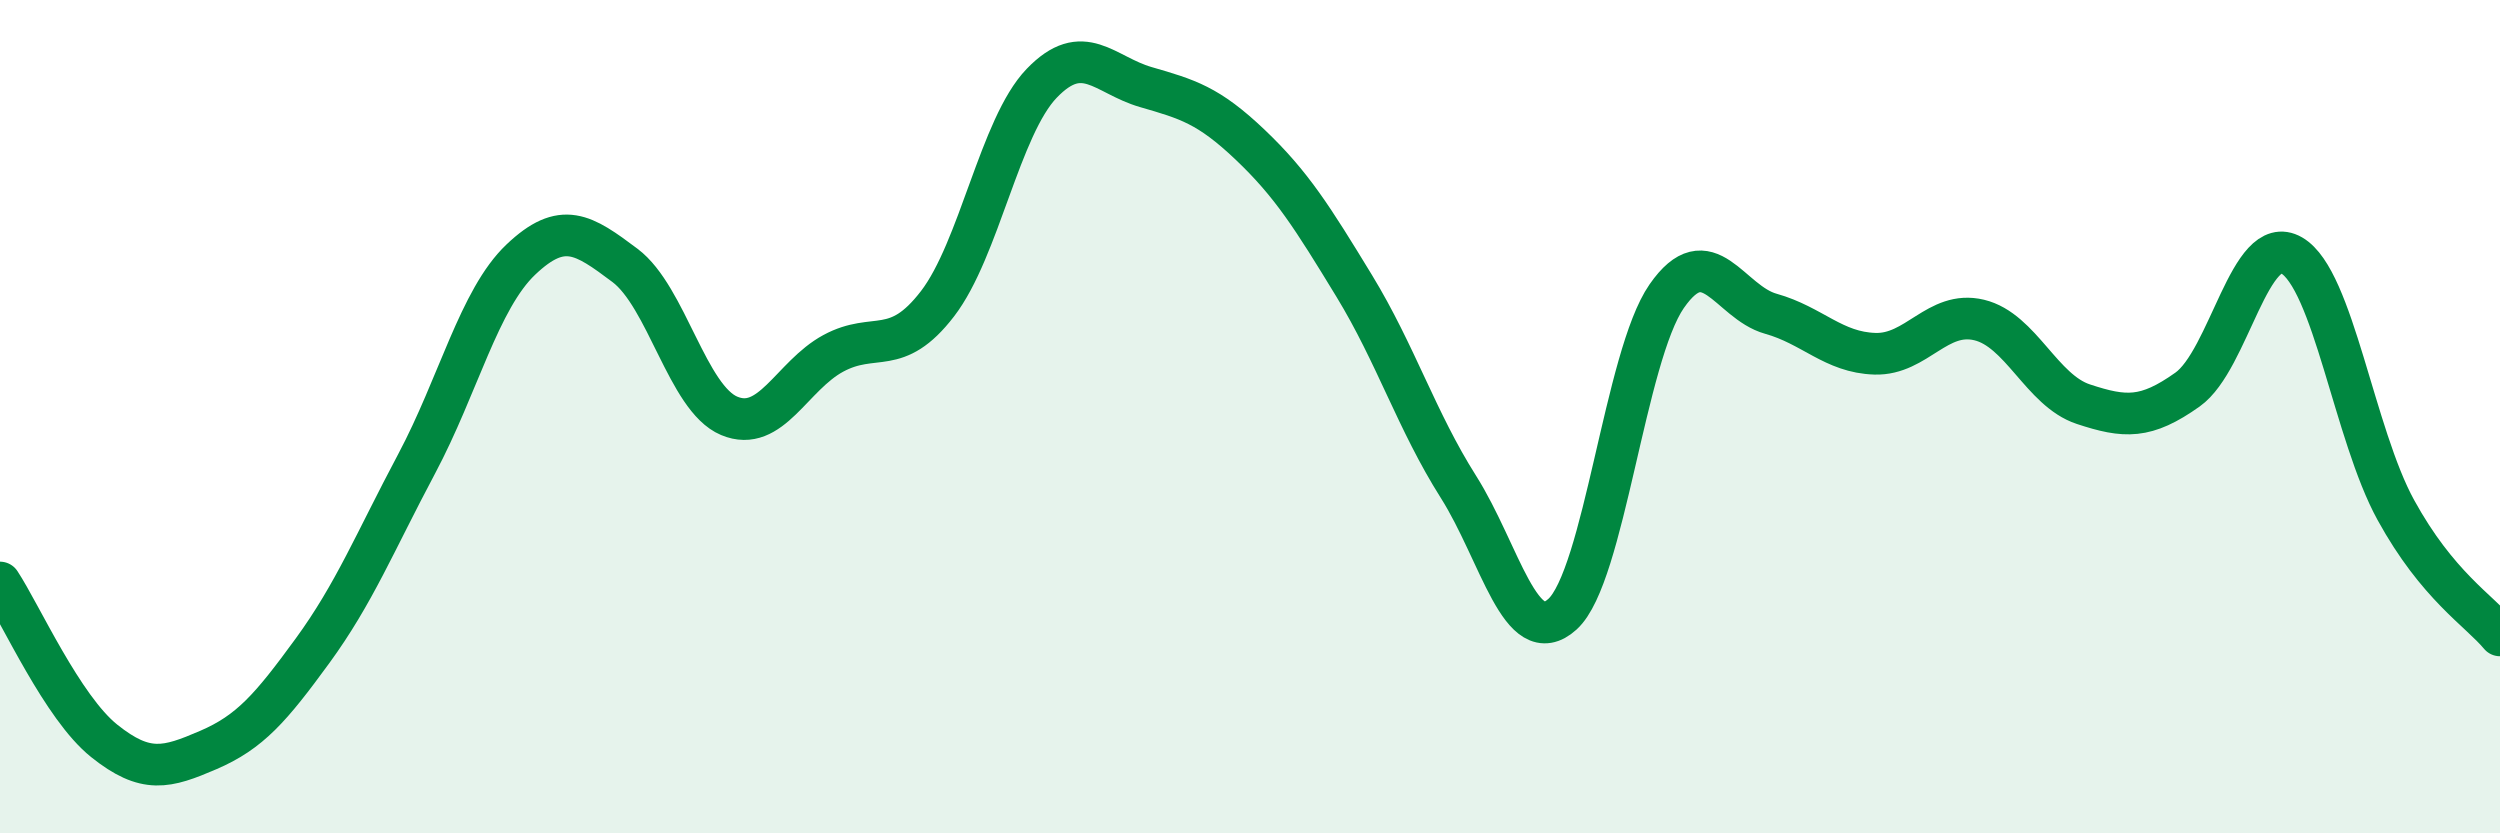
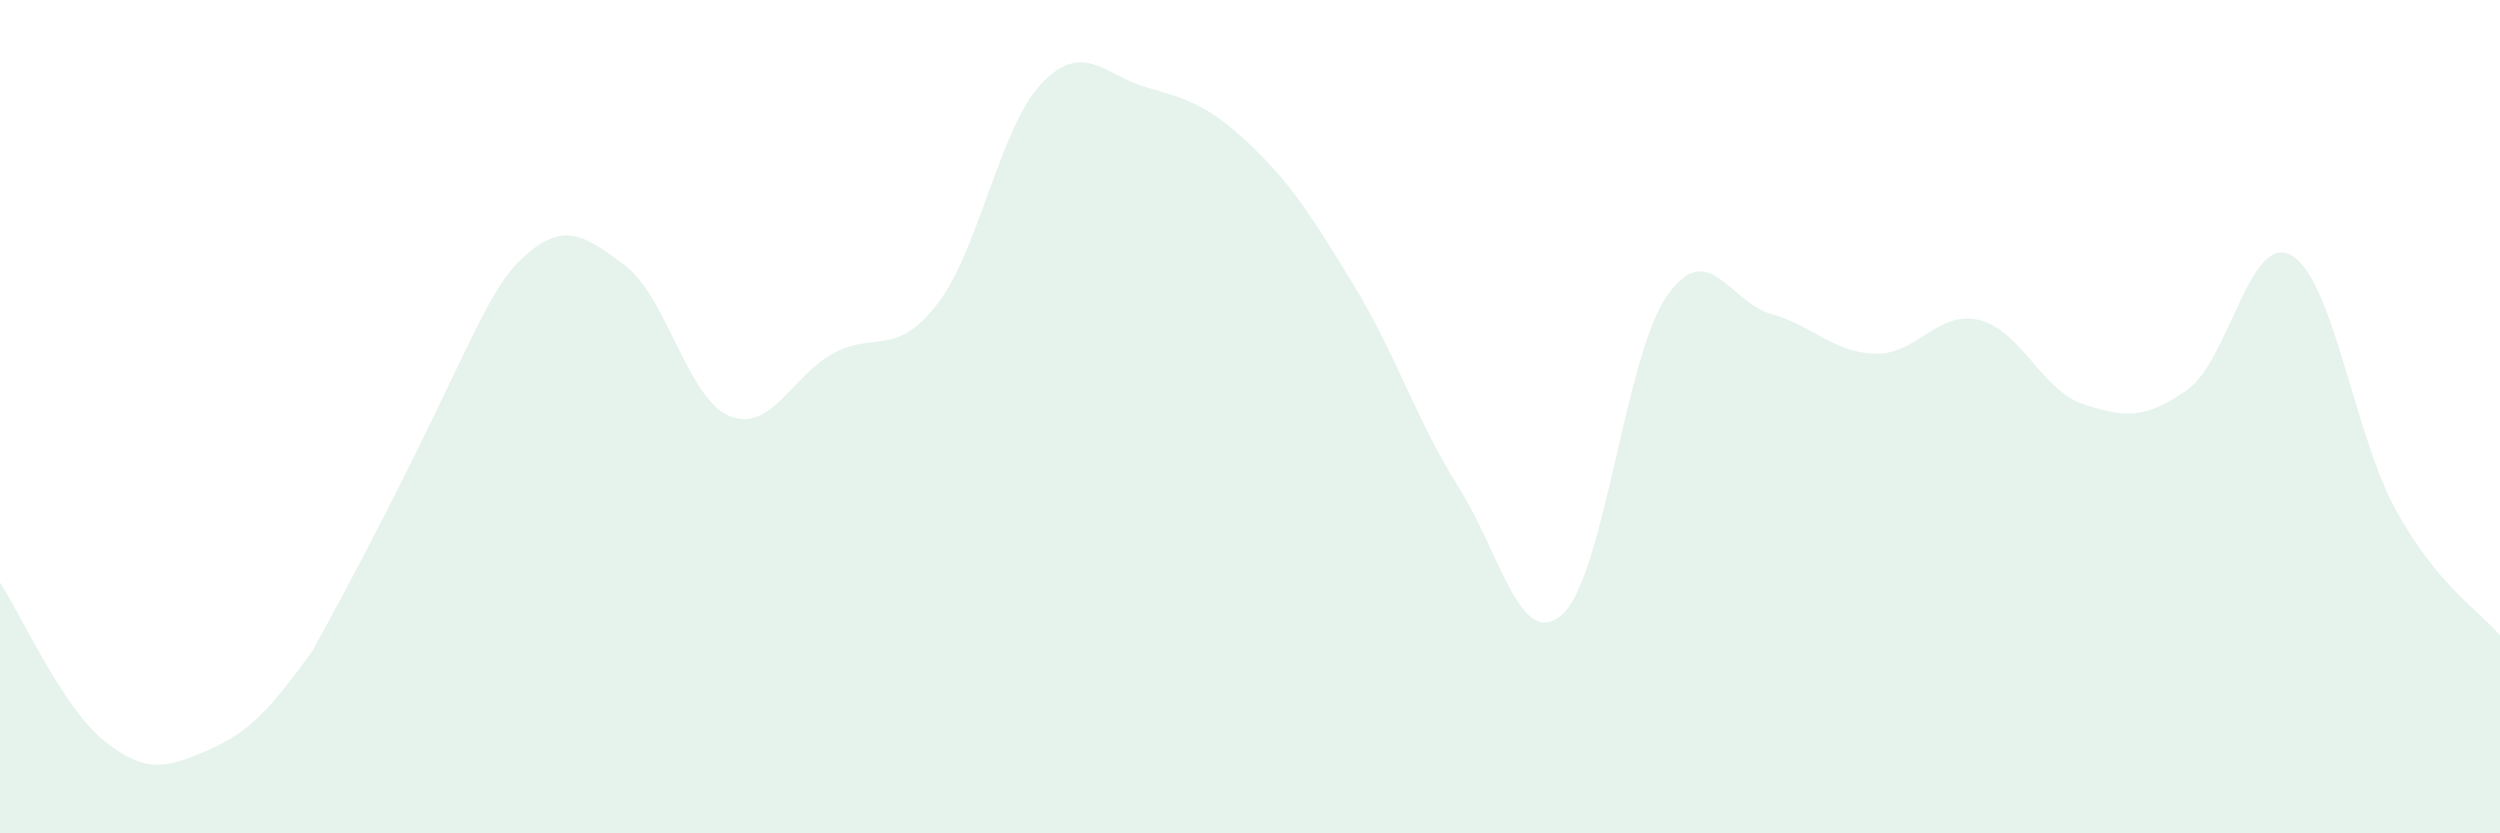
<svg xmlns="http://www.w3.org/2000/svg" width="60" height="20" viewBox="0 0 60 20">
-   <path d="M 0,13.98 C 0.5,14.74 1.5,16.98 2.5,17.78 C 3.5,18.58 4,18.43 5,18 C 6,17.57 6.5,16.99 7.5,15.62 C 8.5,14.25 9,13.01 10,11.13 C 11,9.25 11.5,7.18 12.5,6.23 C 13.5,5.28 14,5.62 15,6.37 C 16,7.12 16.5,9.56 17.5,9.98 C 18.5,10.4 19,9.02 20,8.48 C 21,7.94 21.5,8.59 22.5,7.29 C 23.5,5.99 24,3.04 25,2 C 26,0.96 26.5,1.8 27.5,2.09 C 28.5,2.38 29,2.52 30,3.47 C 31,4.42 31.5,5.22 32.5,6.86 C 33.5,8.5 34,10.1 35,11.68 C 36,13.26 36.5,15.65 37.5,14.74 C 38.5,13.83 39,8.55 40,7.11 C 41,5.67 41.5,7.25 42.5,7.53 C 43.5,7.81 44,8.46 45,8.49 C 46,8.52 46.5,7.44 47.5,7.68 C 48.5,7.92 49,9.37 50,9.7 C 51,10.03 51.5,10.06 52.5,9.35 C 53.5,8.64 54,5.55 55,6.13 C 56,6.71 56.5,10.42 57.5,12.24 C 58.5,14.06 59.5,14.65 60,15.25L60 20L0 20Z" fill="#008740" opacity="0.1" stroke-linecap="round" stroke-linejoin="round" />
-   <path d="M 0,13.98 C 0.5,14.74 1.5,16.98 2.5,17.78 C 3.5,18.58 4,18.43 5,18 C 6,17.57 6.5,16.99 7.5,15.62 C 8.5,14.25 9,13.01 10,11.13 C 11,9.25 11.5,7.18 12.5,6.23 C 13.5,5.28 14,5.62 15,6.37 C 16,7.12 16.5,9.56 17.5,9.98 C 18.5,10.4 19,9.02 20,8.48 C 21,7.94 21.5,8.59 22.5,7.29 C 23.5,5.99 24,3.04 25,2 C 26,0.96 26.5,1.8 27.5,2.09 C 28.5,2.38 29,2.52 30,3.47 C 31,4.42 31.5,5.22 32.5,6.86 C 33.5,8.5 34,10.1 35,11.68 C 36,13.26 36.5,15.65 37.5,14.74 C 38.5,13.83 39,8.55 40,7.11 C 41,5.67 41.5,7.25 42.5,7.53 C 43.5,7.81 44,8.46 45,8.49 C 46,8.52 46.5,7.44 47.5,7.68 C 48.5,7.92 49,9.37 50,9.7 C 51,10.03 51.5,10.06 52.5,9.35 C 53.5,8.64 54,5.55 55,6.13 C 56,6.71 56.5,10.42 57.5,12.24 C 58.5,14.06 59.5,14.65 60,15.25" stroke="#008740" stroke-width="1" fill="none" stroke-linecap="round" stroke-linejoin="round" />
+   <path d="M 0,13.98 C 0.5,14.74 1.5,16.98 2.5,17.78 C 3.5,18.58 4,18.43 5,18 C 6,17.57 6.5,16.99 7.5,15.62 C 11,9.25 11.5,7.18 12.5,6.23 C 13.5,5.28 14,5.62 15,6.37 C 16,7.12 16.5,9.56 17.5,9.98 C 18.5,10.4 19,9.02 20,8.48 C 21,7.94 21.5,8.59 22.5,7.29 C 23.5,5.99 24,3.04 25,2 C 26,0.96 26.5,1.8 27.5,2.09 C 28.5,2.38 29,2.52 30,3.47 C 31,4.42 31.5,5.22 32.5,6.86 C 33.5,8.5 34,10.1 35,11.68 C 36,13.26 36.5,15.65 37.5,14.74 C 38.5,13.83 39,8.55 40,7.11 C 41,5.67 41.5,7.25 42.5,7.53 C 43.5,7.81 44,8.46 45,8.49 C 46,8.52 46.5,7.44 47.5,7.68 C 48.5,7.92 49,9.37 50,9.7 C 51,10.03 51.5,10.06 52.5,9.35 C 53.5,8.64 54,5.55 55,6.13 C 56,6.71 56.5,10.42 57.5,12.24 C 58.5,14.06 59.5,14.65 60,15.25L60 20L0 20Z" fill="#008740" opacity="0.1" stroke-linecap="round" stroke-linejoin="round" />
</svg>